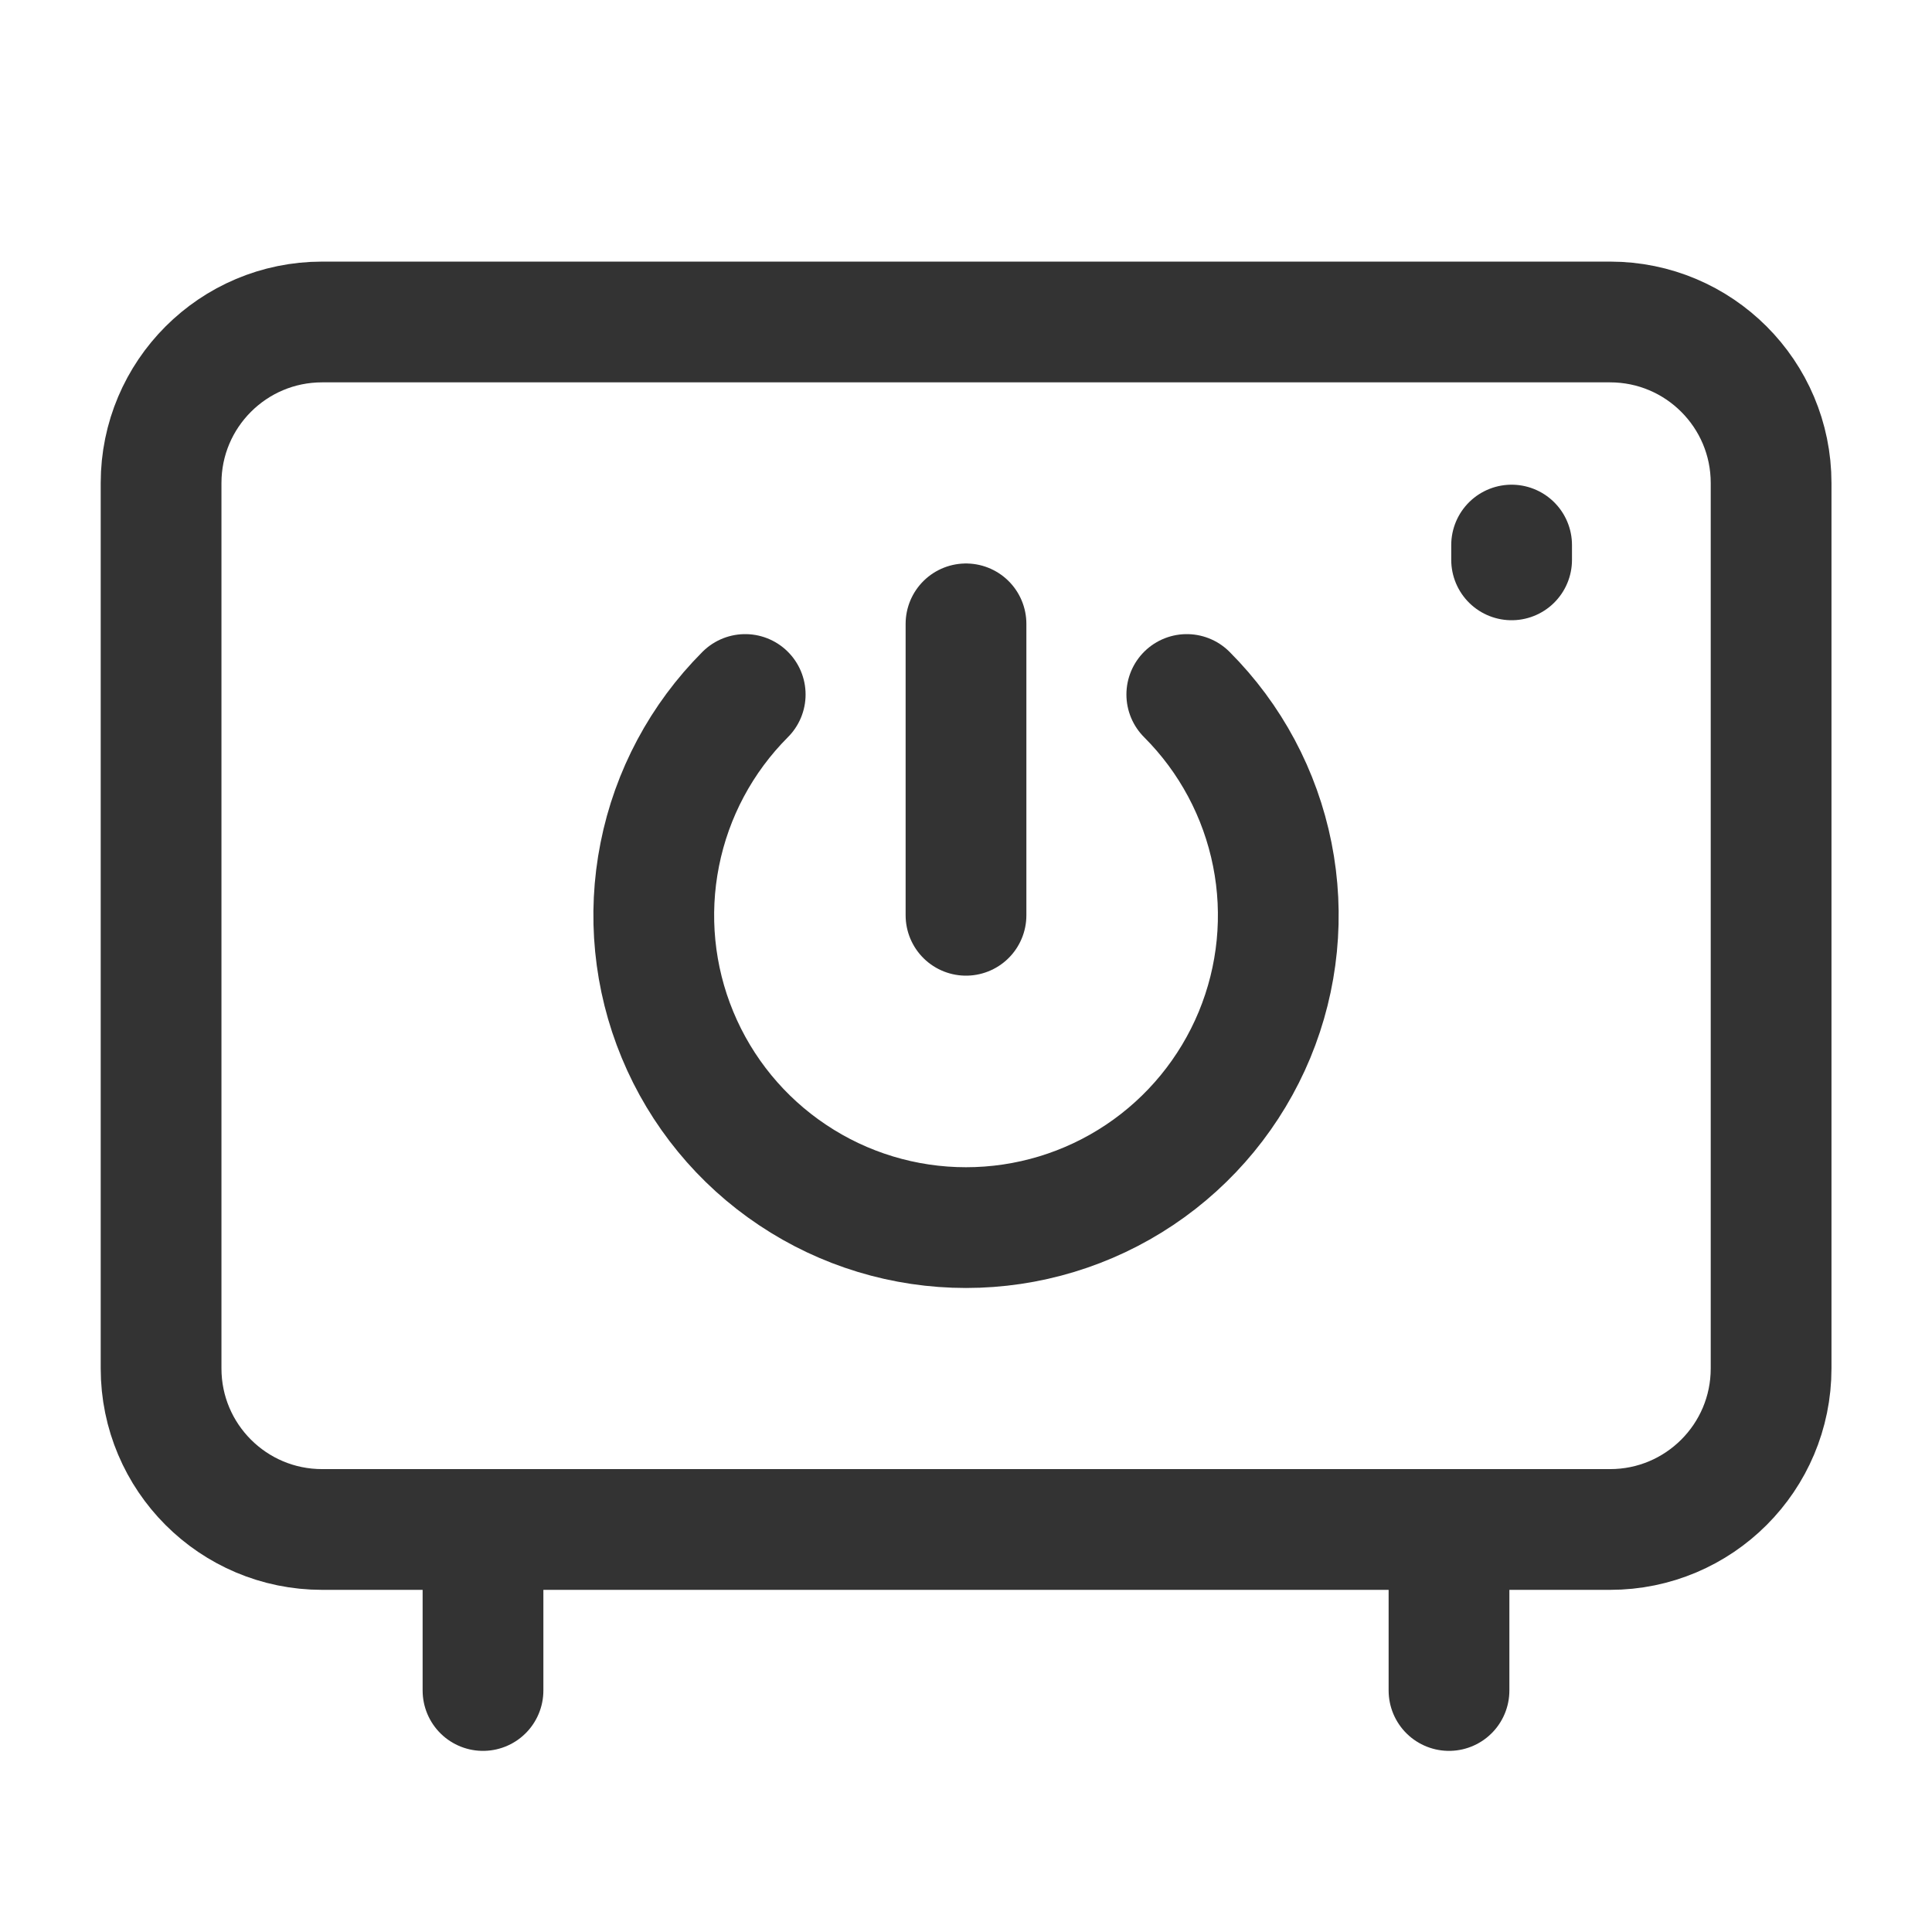
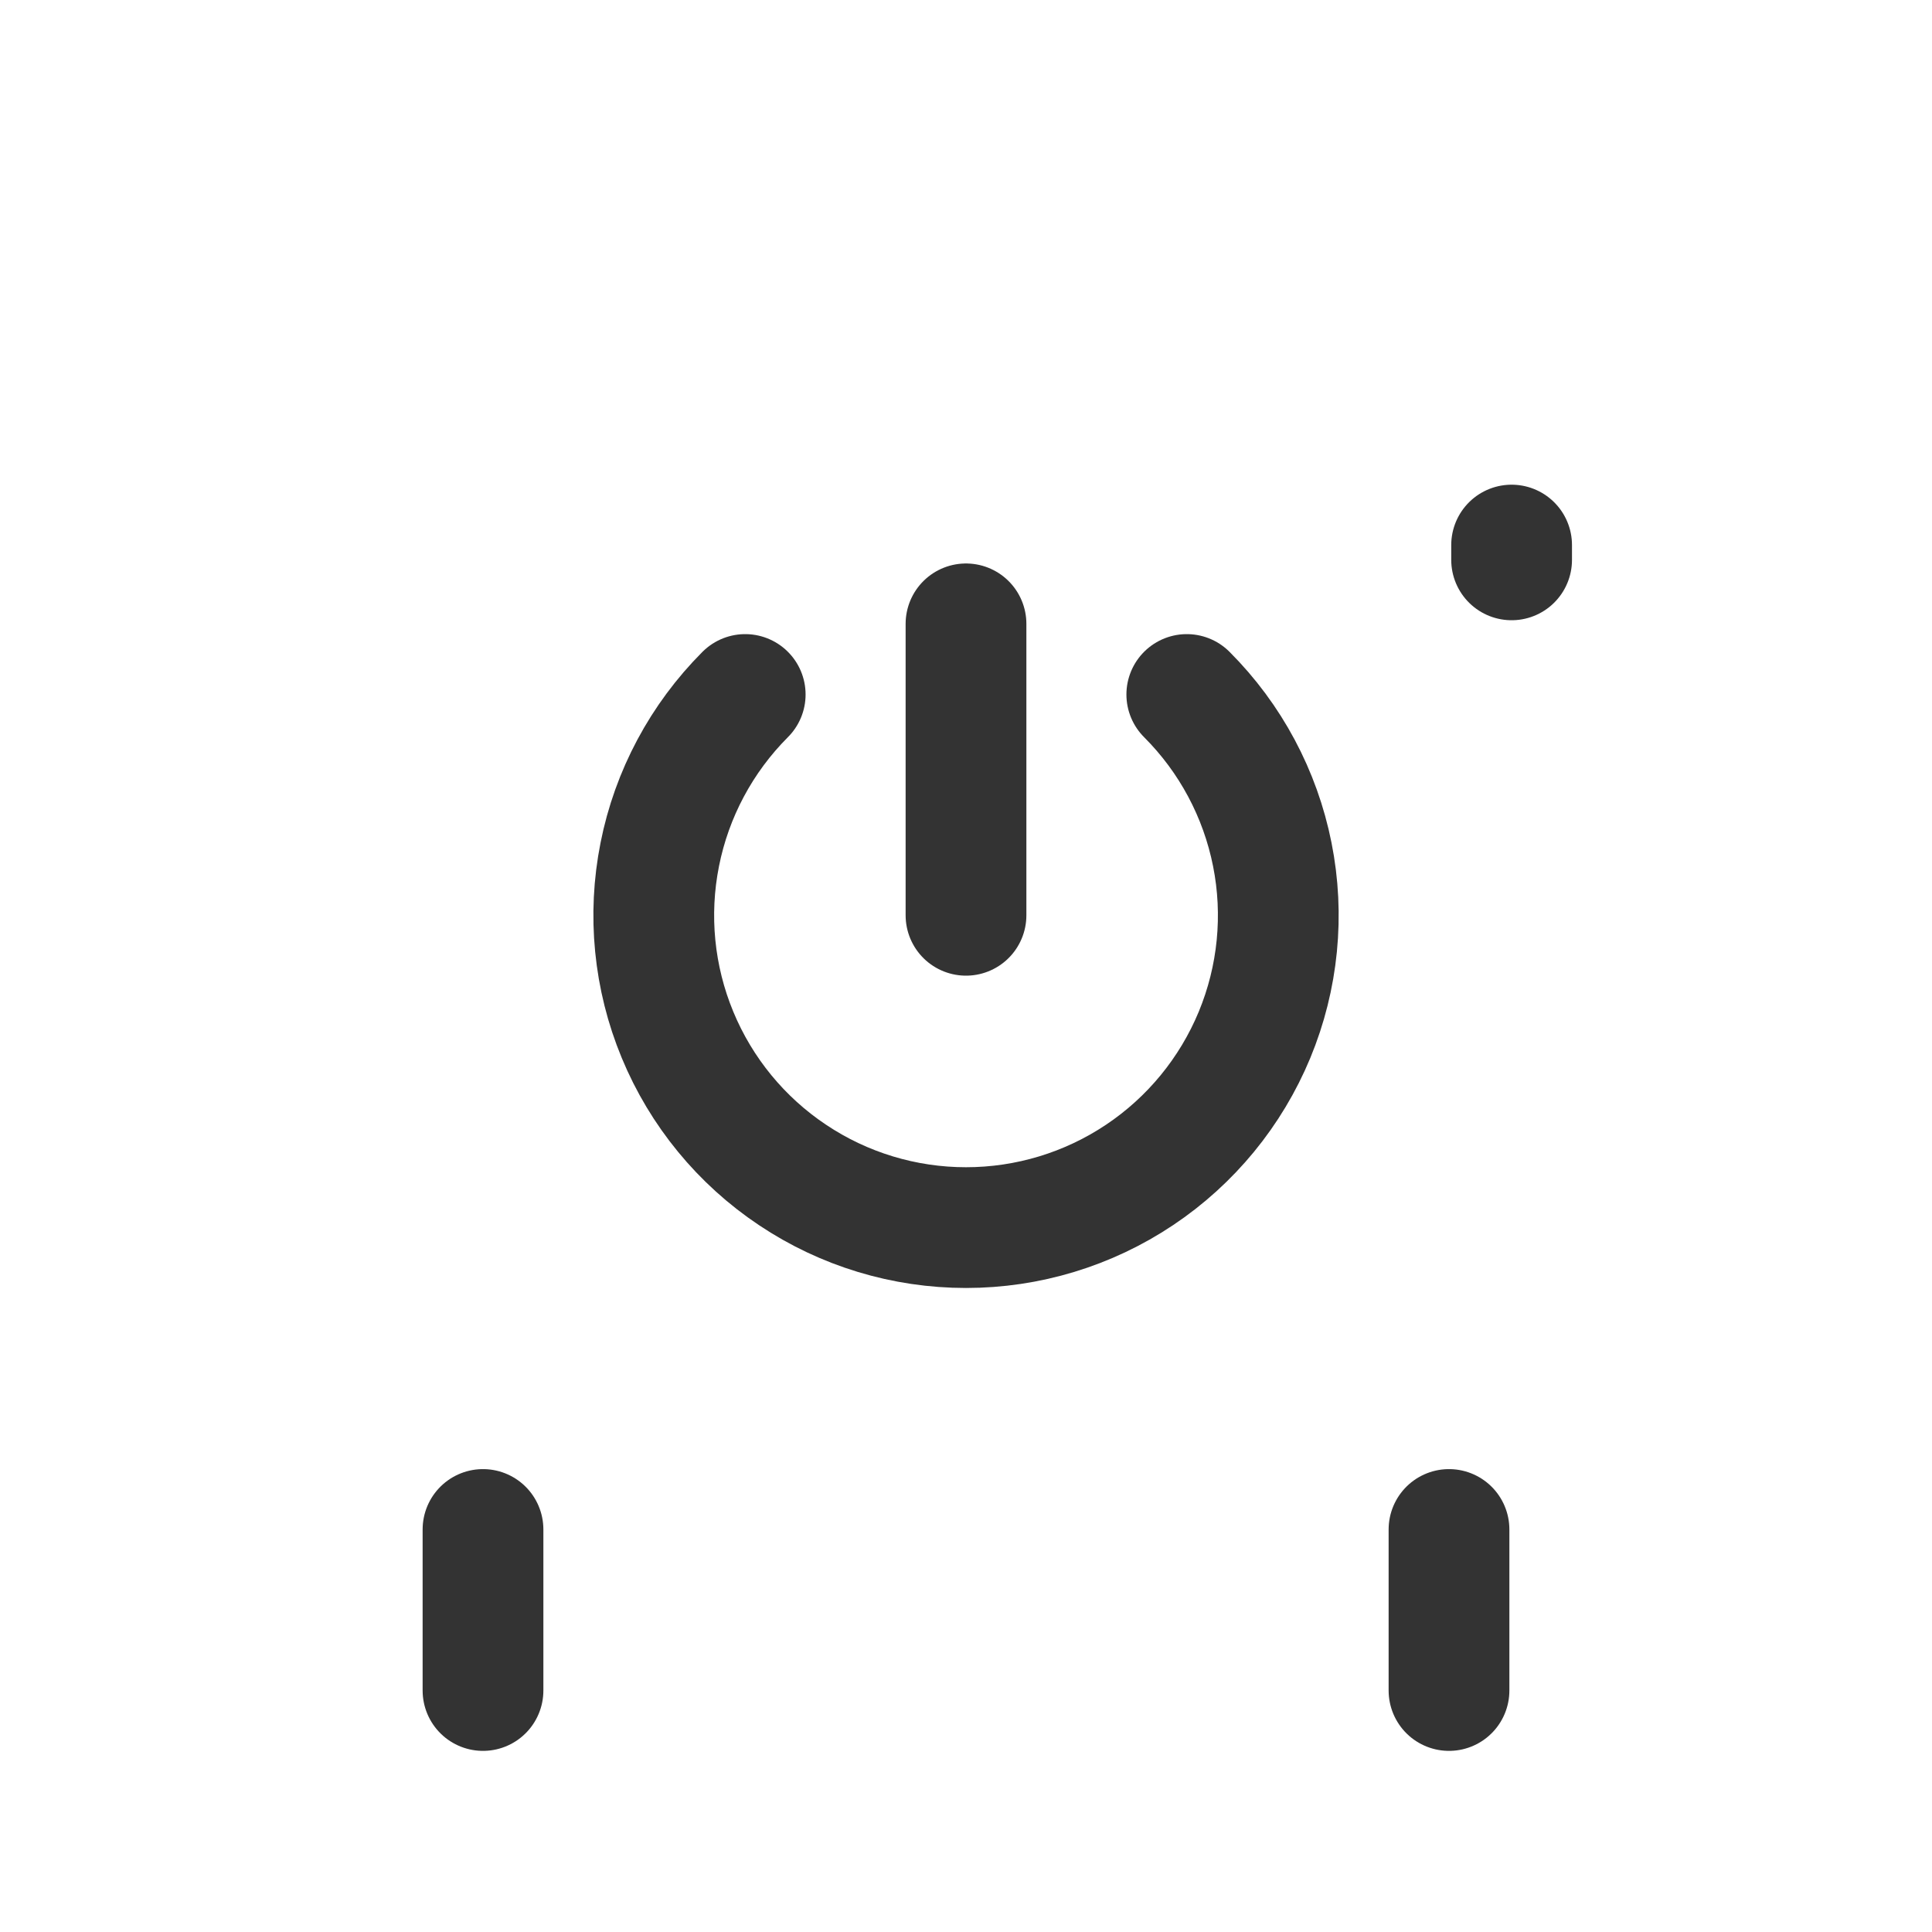
<svg xmlns="http://www.w3.org/2000/svg" width="32" height="32" viewBox="0 0 32 32" fill="none">
  <g opacity="0.8">
-     <path d="M26.668 5.333H5.335C3.862 5.333 2.668 6.527 2.668 8V22.666C2.668 24.139 3.862 25.333 5.335 25.333H26.668C28.141 25.333 29.335 24.139 29.335 22.666V8C29.335 6.527 28.141 5.333 26.668 5.333Z" stroke="black" stroke-width="2" stroke-linecap="round" stroke-linejoin="round" />
    <path d="M25.037 9.028V9.273M8 25.333V28M24 25.333V28" stroke="black" stroke-width="2" stroke-linecap="round" stroke-linejoin="round" />
    <path d="M19.657 11.503C20.381 12.227 20.873 13.148 21.073 14.152C21.273 15.155 21.17 16.195 20.779 17.14C20.387 18.085 19.724 18.893 18.874 19.461C18.023 20.03 17.023 20.333 16 20.333C14.977 20.333 13.977 20.03 13.127 19.461C12.276 18.893 11.613 18.085 11.222 17.14C10.83 16.195 10.728 15.155 10.928 14.152C11.127 13.148 11.62 12.227 12.343 11.503M16 10.333V15.16" stroke="black" stroke-width="2" stroke-linecap="round" stroke-linejoin="round" />
  </g>
</svg>